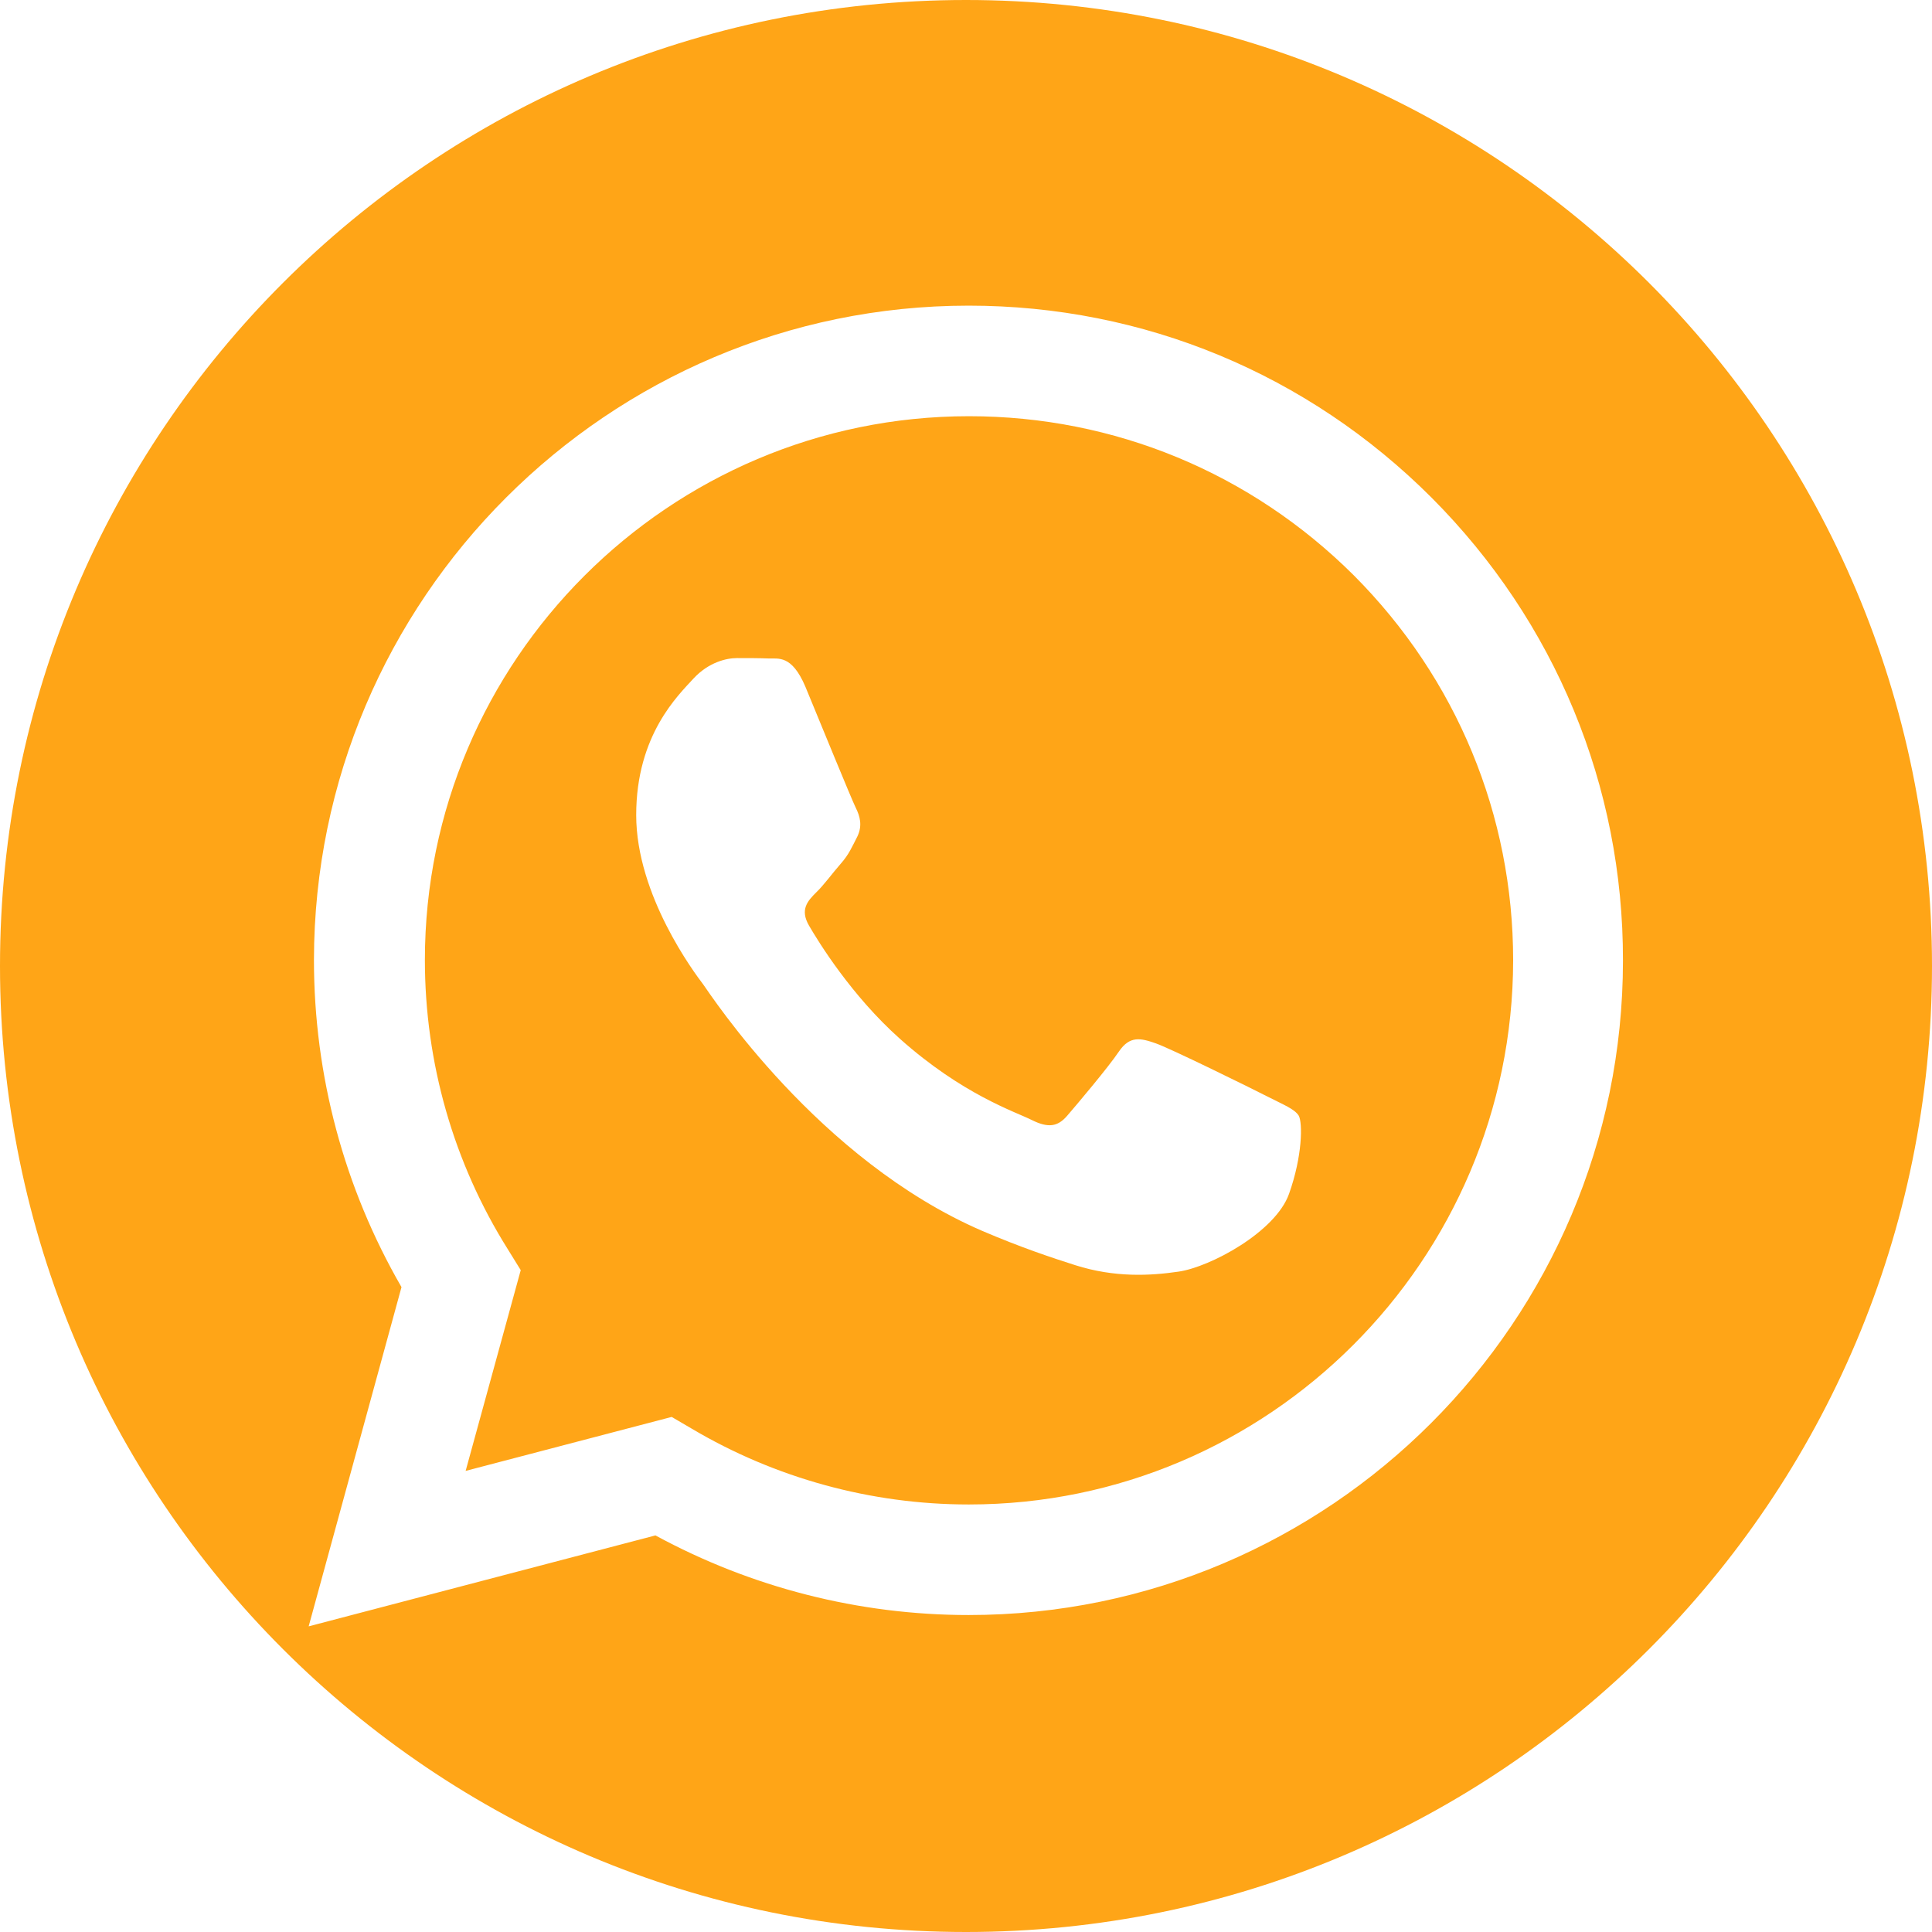
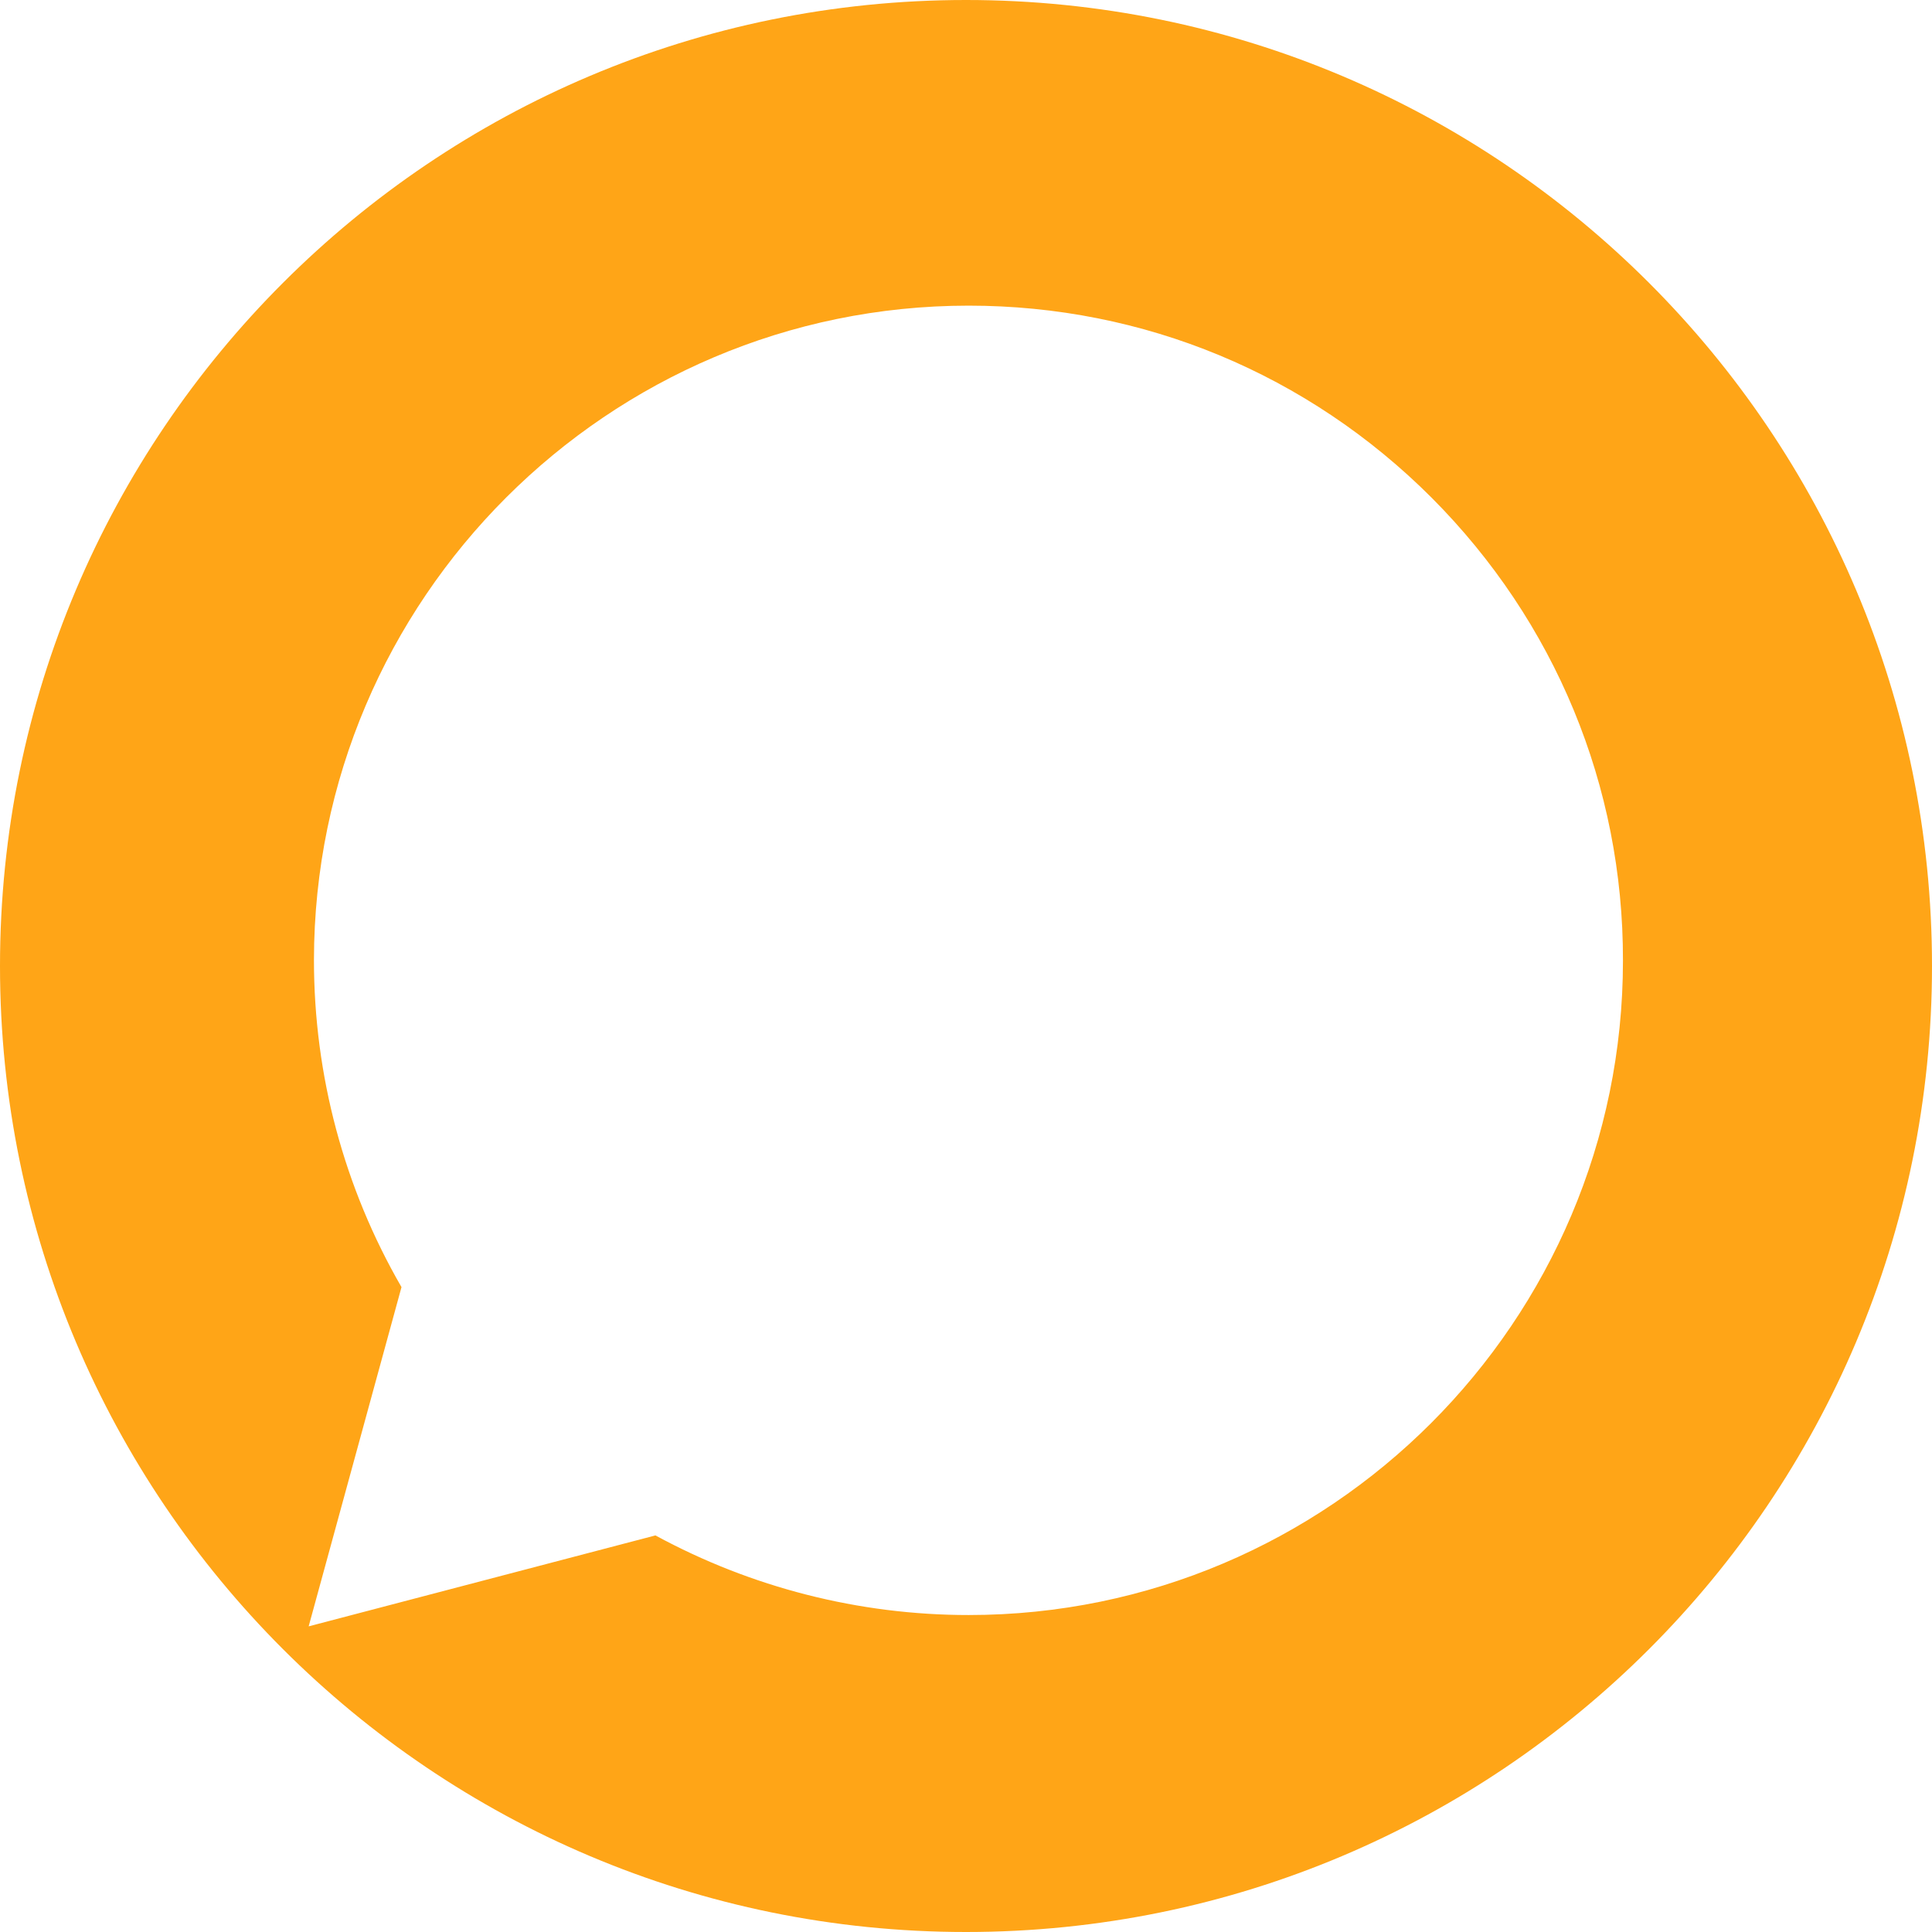
<svg xmlns="http://www.w3.org/2000/svg" version="1.1" id="Capa_1" x="0px" y="0px" viewBox="0 0 512 512" style="enable-background:new 0 0 512 512;" xml:space="preserve">
  <style type="text/css"> .st0{fill-rule:evenodd;clip-rule:evenodd;fill:#FFA517;} </style>
  <g>
-     <path class="st0" d="M256.8,110.3c-79.5,0-144.2,64.7-144.2,144.1c0,27.2,7.6,53.8,22,76.7l3.4,5.5l-14.6,53.2l54.6-14.3l5.3,3.1 c22.1,13.1,47.5,20.1,73.4,20.1h0.1c79.4,0,144.1-64.7,144.2-144.2c0-38.5-15-74.7-42.2-102C331.5,125.3,295.3,110.3,256.8,110.3z M341.6,316.4c-3.6,10.1-20.9,19.4-29.3,20.6c-7.5,1.1-16.9,1.6-27.3-1.7c-6.3-2-14.4-4.7-24.7-9.1c-43.5-18.8-71.9-62.5-74-65.4 c-2.2-2.9-17.7-23.5-17.7-44.8s11.2-31.8,15.2-36.2c4-4.3,8.7-5.4,11.5-5.4c2.9,0,5.8,0,8.3,0.1c2.7,0.1,6.2-1,9.8,7.4 c3.6,8.7,12.3,30,13.4,32.2c1.1,2.2,1.8,4.7,0.4,7.6c-1.5,2.9-2.2,4.7-4.4,7.2s-4.5,5.7-6.5,7.6c-2.2,2.2-4.4,4.5-1.9,8.8 s11.2,18.5,24.1,30c16.6,14.8,30.5,19.3,34.9,21.5s6.9,1.8,9.4-1.1s10.8-12.7,13.7-17c2.9-4.3,5.8-3.6,9.8-2.2s25.3,11.9,29.6,14.1 s7.2,3.3,8.3,5.1C345.2,297.6,345.2,306.3,341.6,316.4z" />
    <path class="st0" d="M256,0C114.6,0,0,114.6,0,256s114.6,256,256,256s256-114.6,256-256S397.4,0,256,0z M256.7,428L256.7,428 c-29.1,0-57.6-7.3-83-21.1L81.8,431l24.6-89.9c-15.2-26.3-23.2-56.1-23.2-86.7C83.3,158.8,161.1,81,256.7,81 c46.4,0,89.9,18.1,122.7,50.9c32.7,32.8,50.8,76.4,50.7,122.7C430.1,350.2,352.3,428,256.7,428z" />
  </g>
</svg>